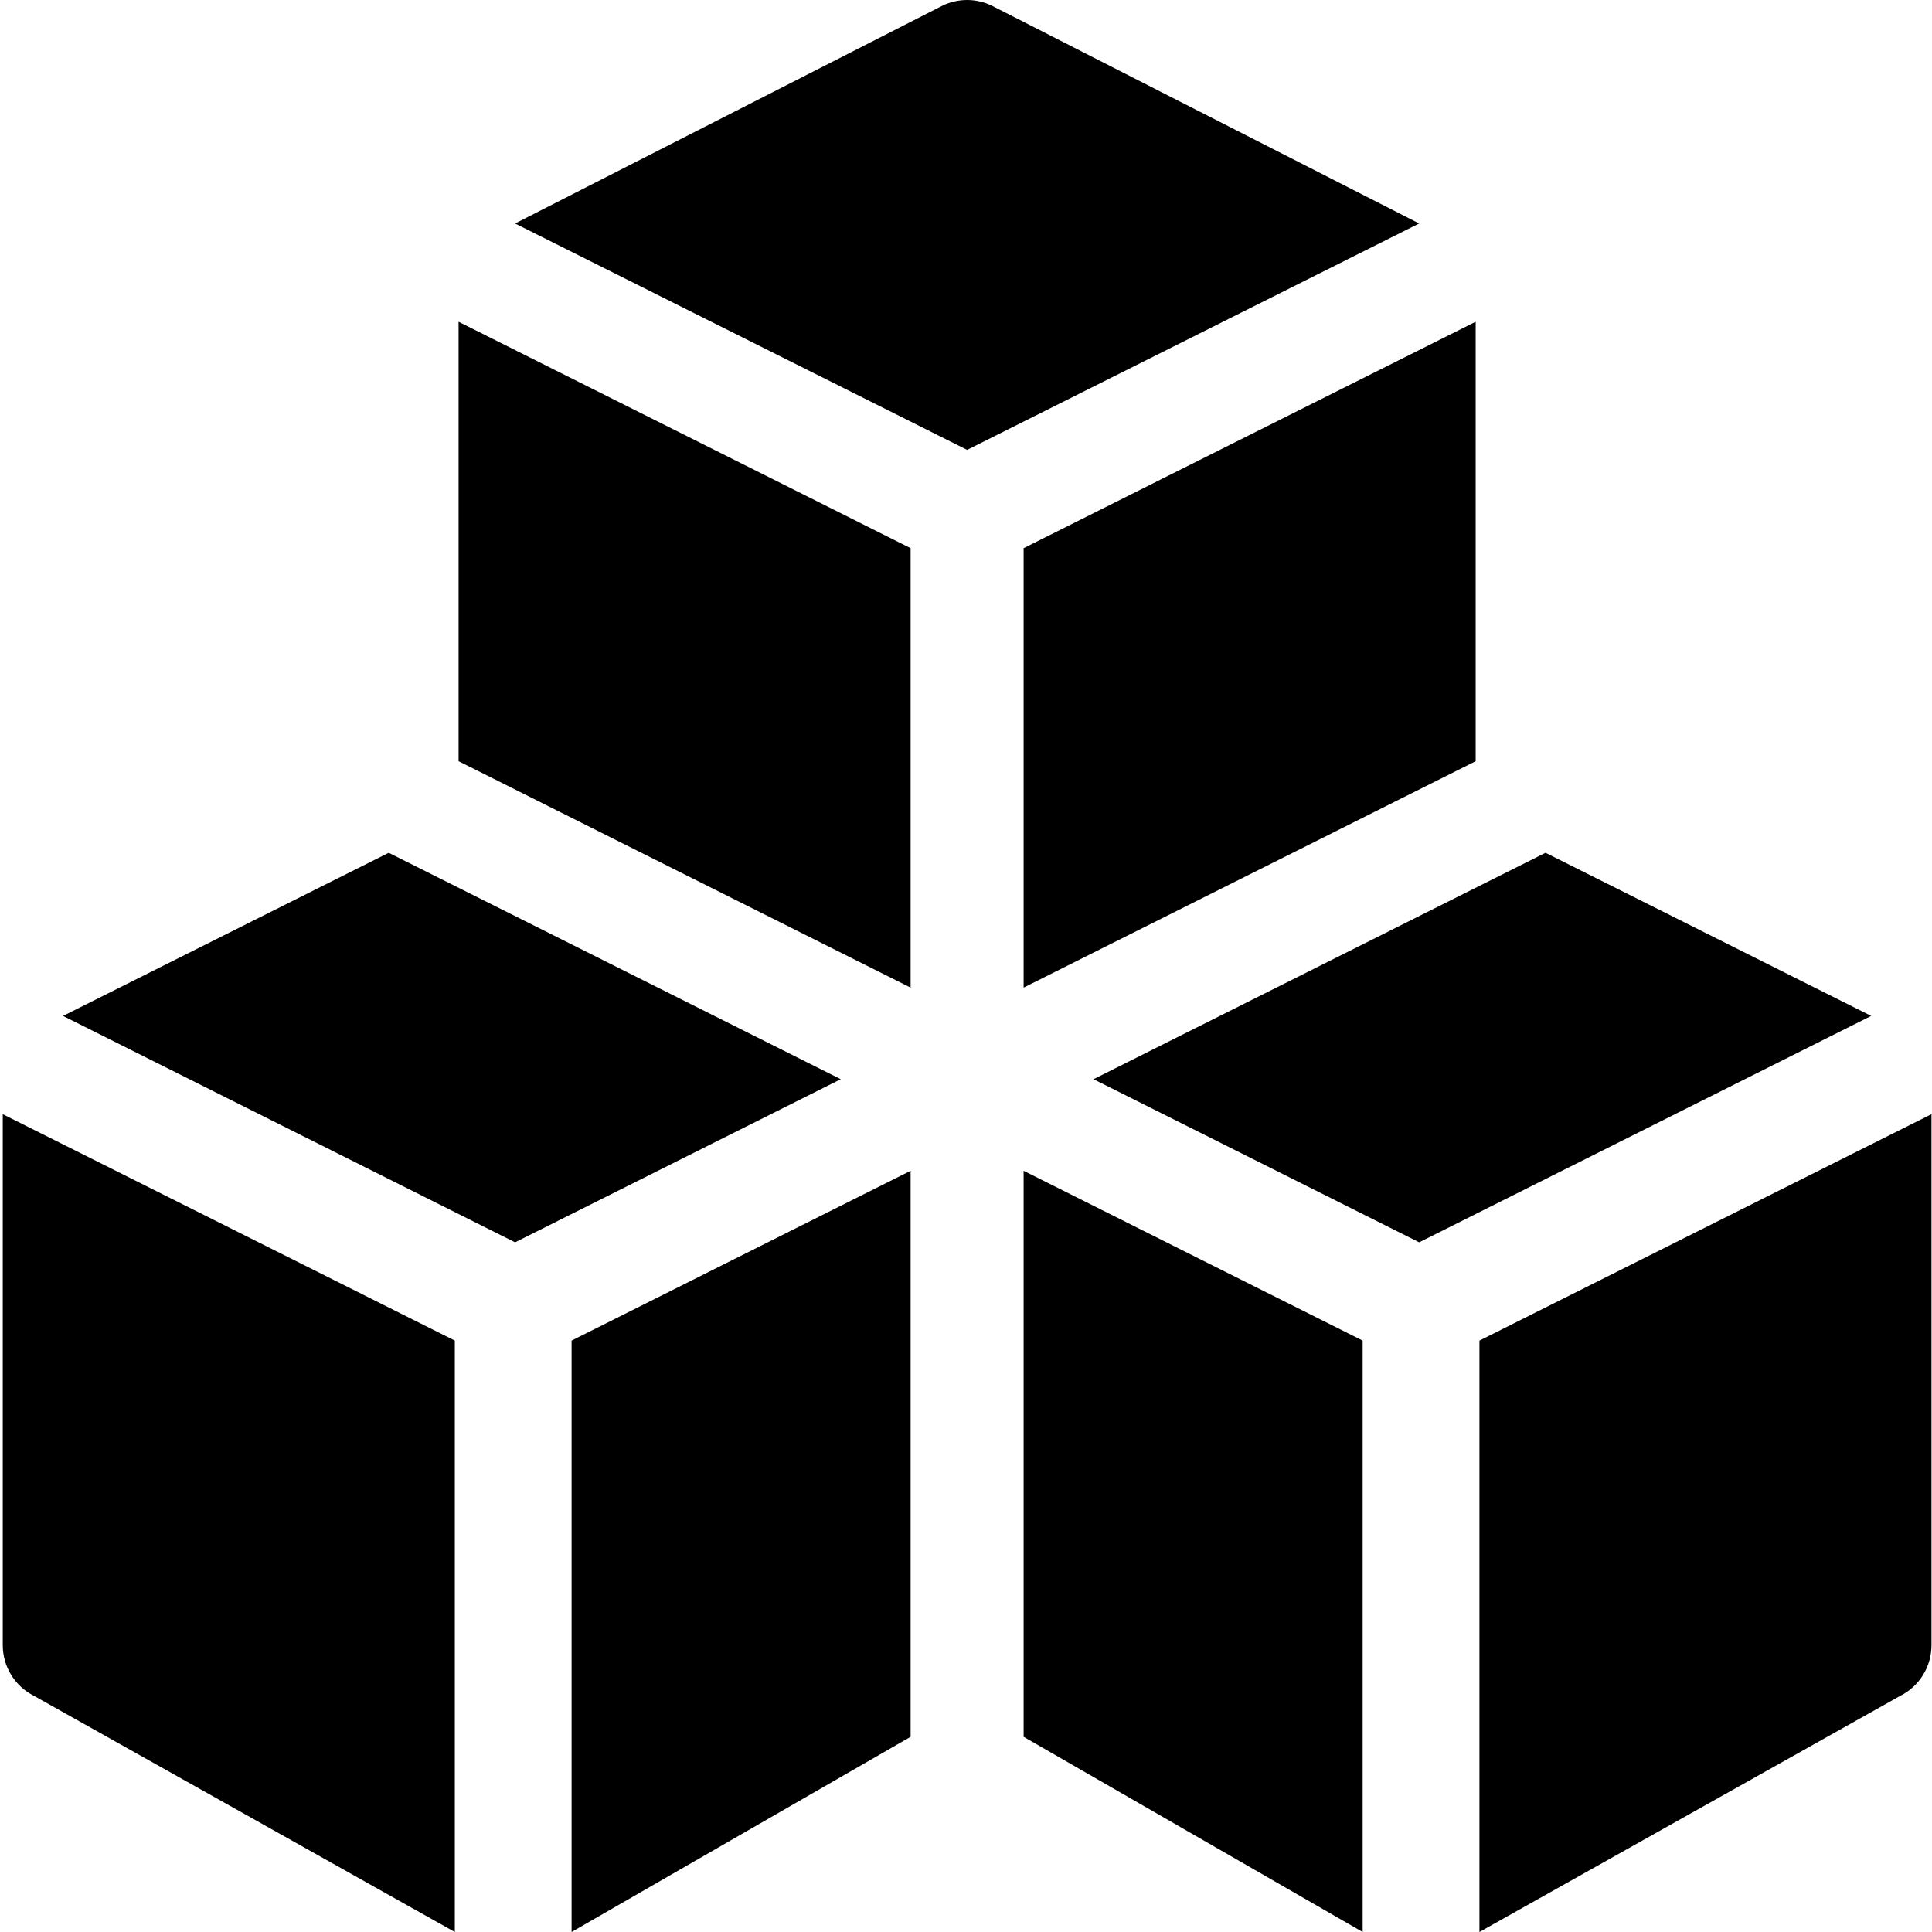
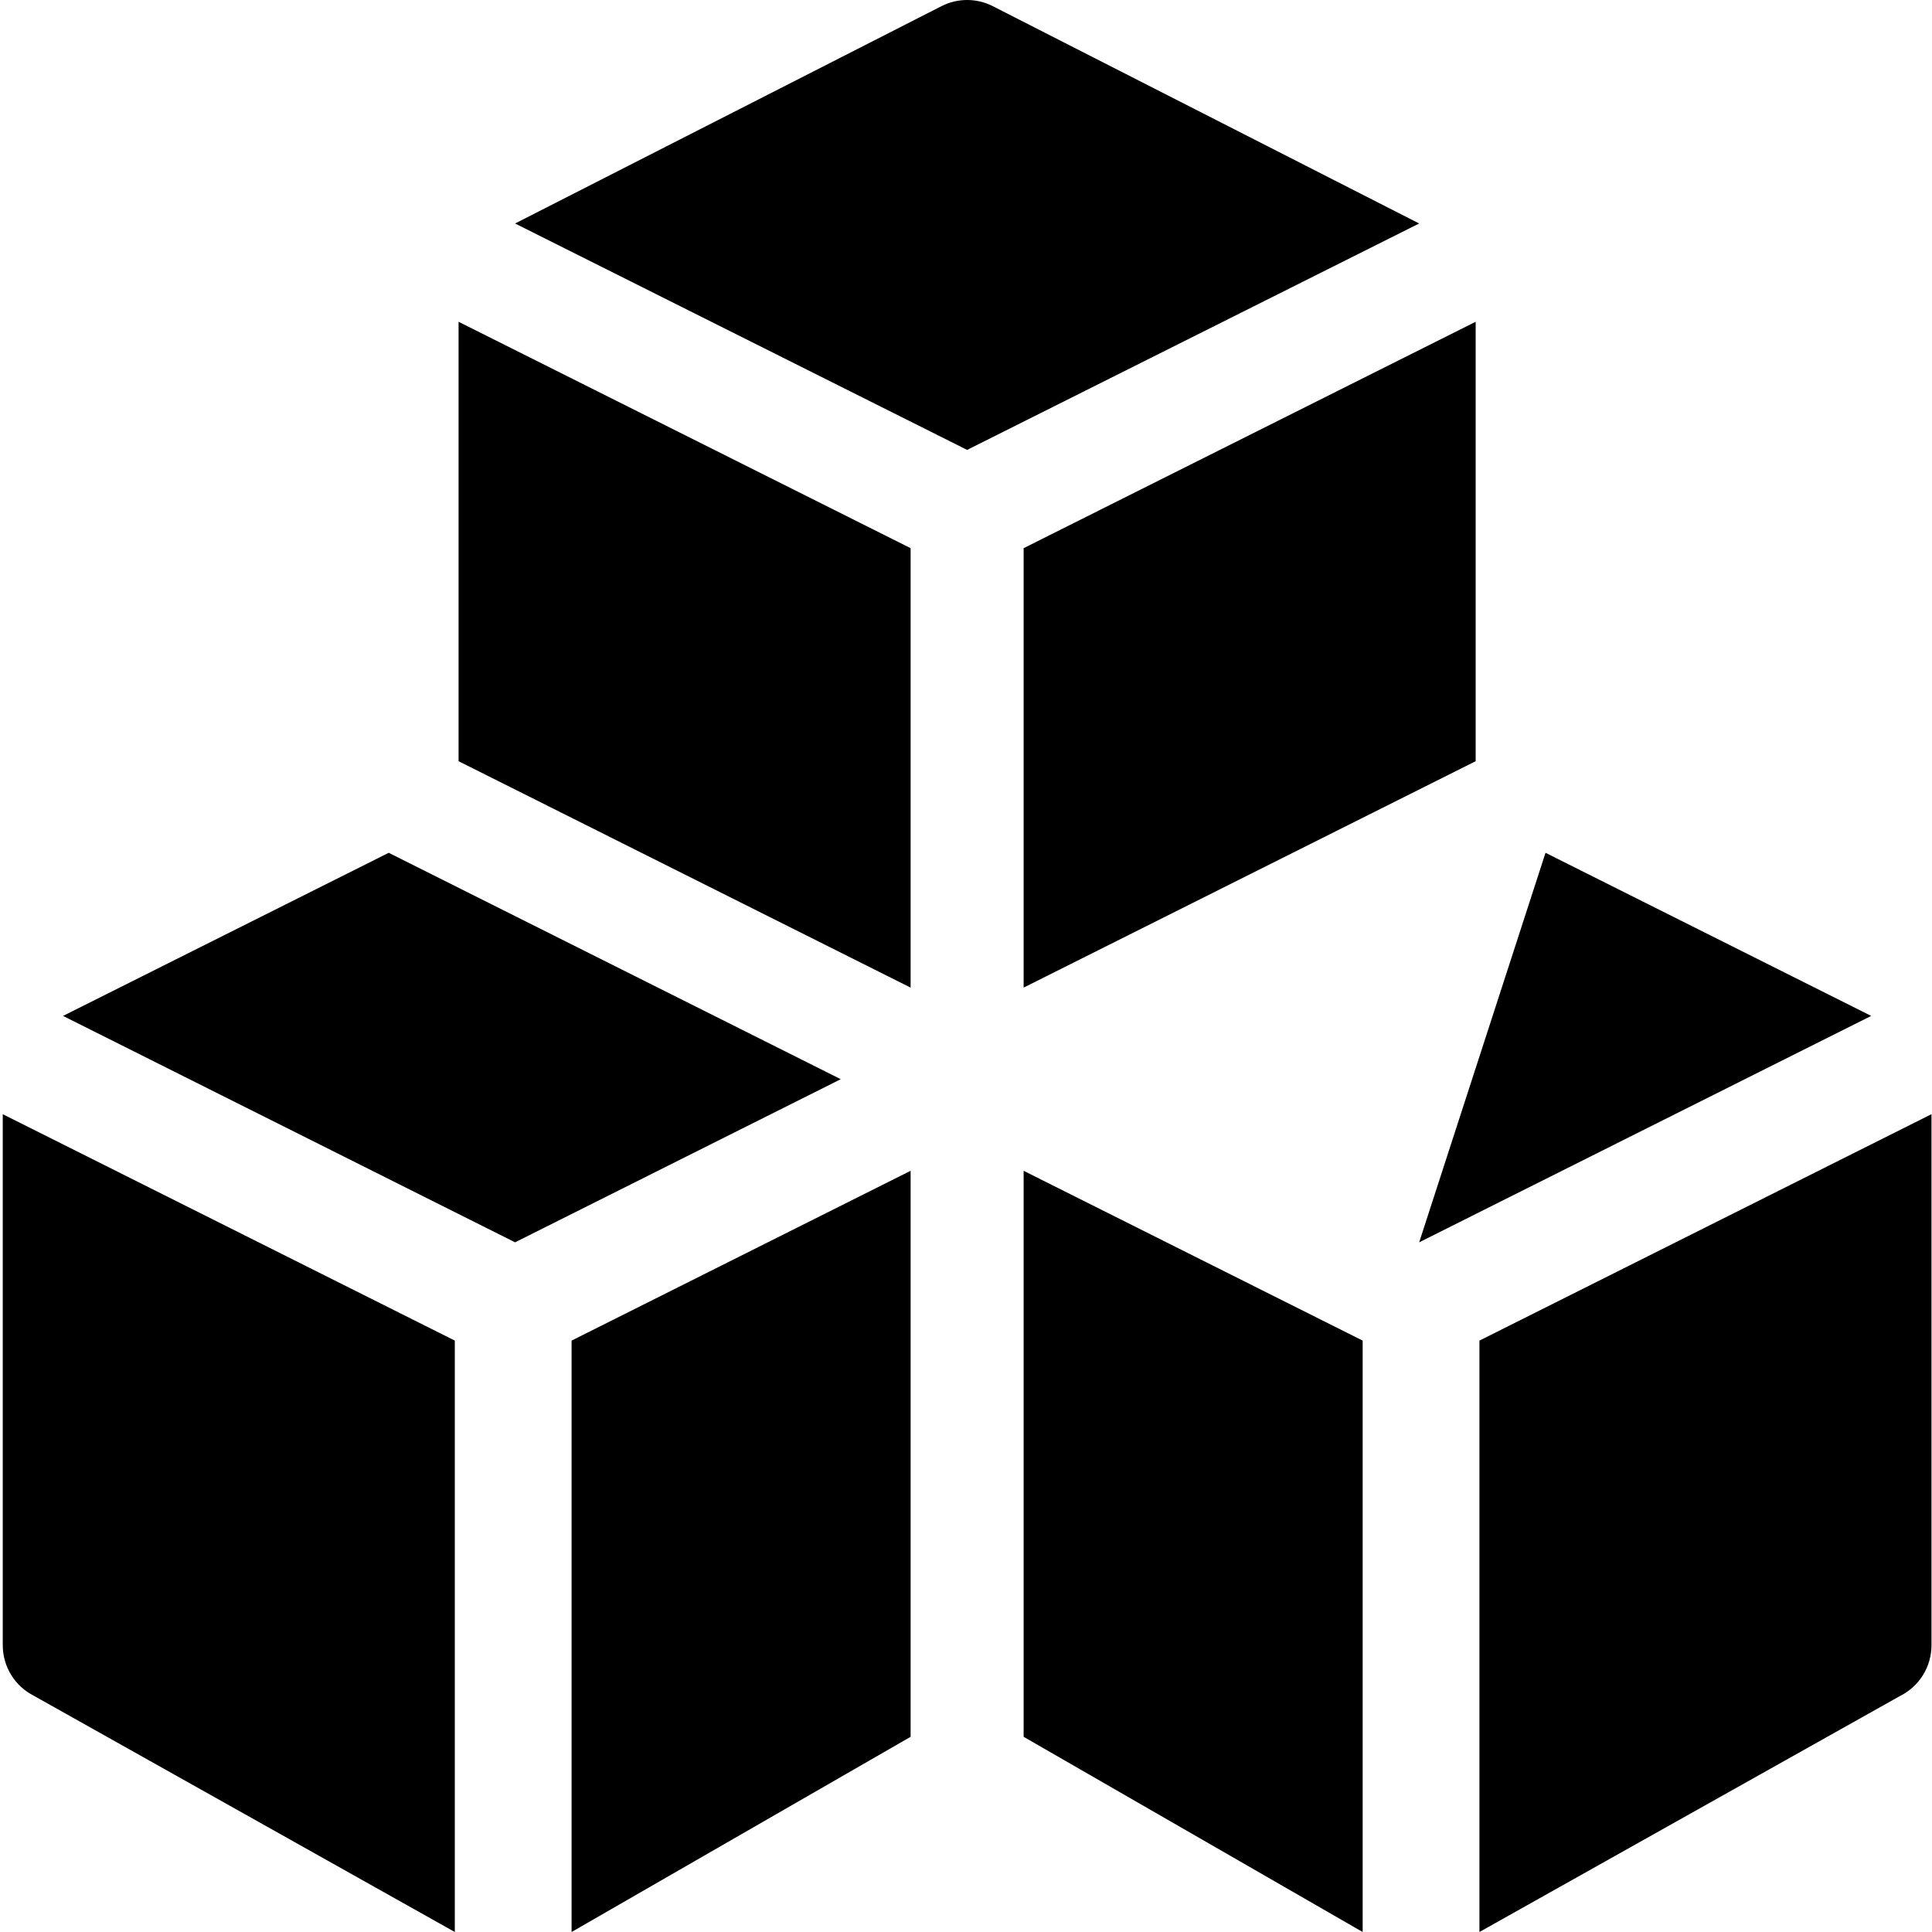
<svg xmlns="http://www.w3.org/2000/svg" width="420" height="420" viewBox="0 0 420 420" fill="none">
-   <path d="M222.528 119.168V214.699L320.799 165.477V69.947L222.528 119.168ZM124.257 291.434V420L197.96 377.567V254.52L124.257 291.434ZM99.69 69.95V165.48L197.96 214.699V119.168L99.69 69.95ZM84.503 185.391L13.703 220.851L111.974 270.07L182.773 234.609L84.503 185.391ZM222.528 254.52V377.567L296.231 420V291.434L222.528 254.52ZM335.982 185.389L237.715 234.609L308.515 270.07L406.782 220.85L335.982 185.389ZM0.6 242.215V357.656C0.6 359.941 1.236 362.181 2.435 364.125C3.634 366.069 5.35 367.641 7.39 368.663L98.871 420V291.434L0.6 242.215ZM321.618 291.434V420L413.099 368.663C415.139 367.641 416.854 366.069 418.054 364.125C419.253 362.181 419.888 359.941 419.888 357.656V242.213L321.618 291.434ZM215.738 1.298C214.032 0.444 212.151 0 210.244 0C208.337 0 206.456 0.444 204.75 1.298L111.974 48.586L210.244 97.804L308.512 48.584L215.738 1.298Z" fill="black" />
+   <path d="M222.528 119.168V214.699L320.799 165.477V69.947L222.528 119.168ZM124.257 291.434V420L197.96 377.567V254.52L124.257 291.434ZM99.69 69.95V165.48L197.96 214.699V119.168L99.69 69.95ZM84.503 185.391L13.703 220.851L111.974 270.07L182.773 234.609L84.503 185.391ZM222.528 254.52V377.567L296.231 420V291.434L222.528 254.52ZM335.982 185.389L308.515 270.07L406.782 220.85L335.982 185.389ZM0.6 242.215V357.656C0.6 359.941 1.236 362.181 2.435 364.125C3.634 366.069 5.35 367.641 7.39 368.663L98.871 420V291.434L0.6 242.215ZM321.618 291.434V420L413.099 368.663C415.139 367.641 416.854 366.069 418.054 364.125C419.253 362.181 419.888 359.941 419.888 357.656V242.213L321.618 291.434ZM215.738 1.298C214.032 0.444 212.151 0 210.244 0C208.337 0 206.456 0.444 204.75 1.298L111.974 48.586L210.244 97.804L308.512 48.584L215.738 1.298Z" fill="black" />
</svg>